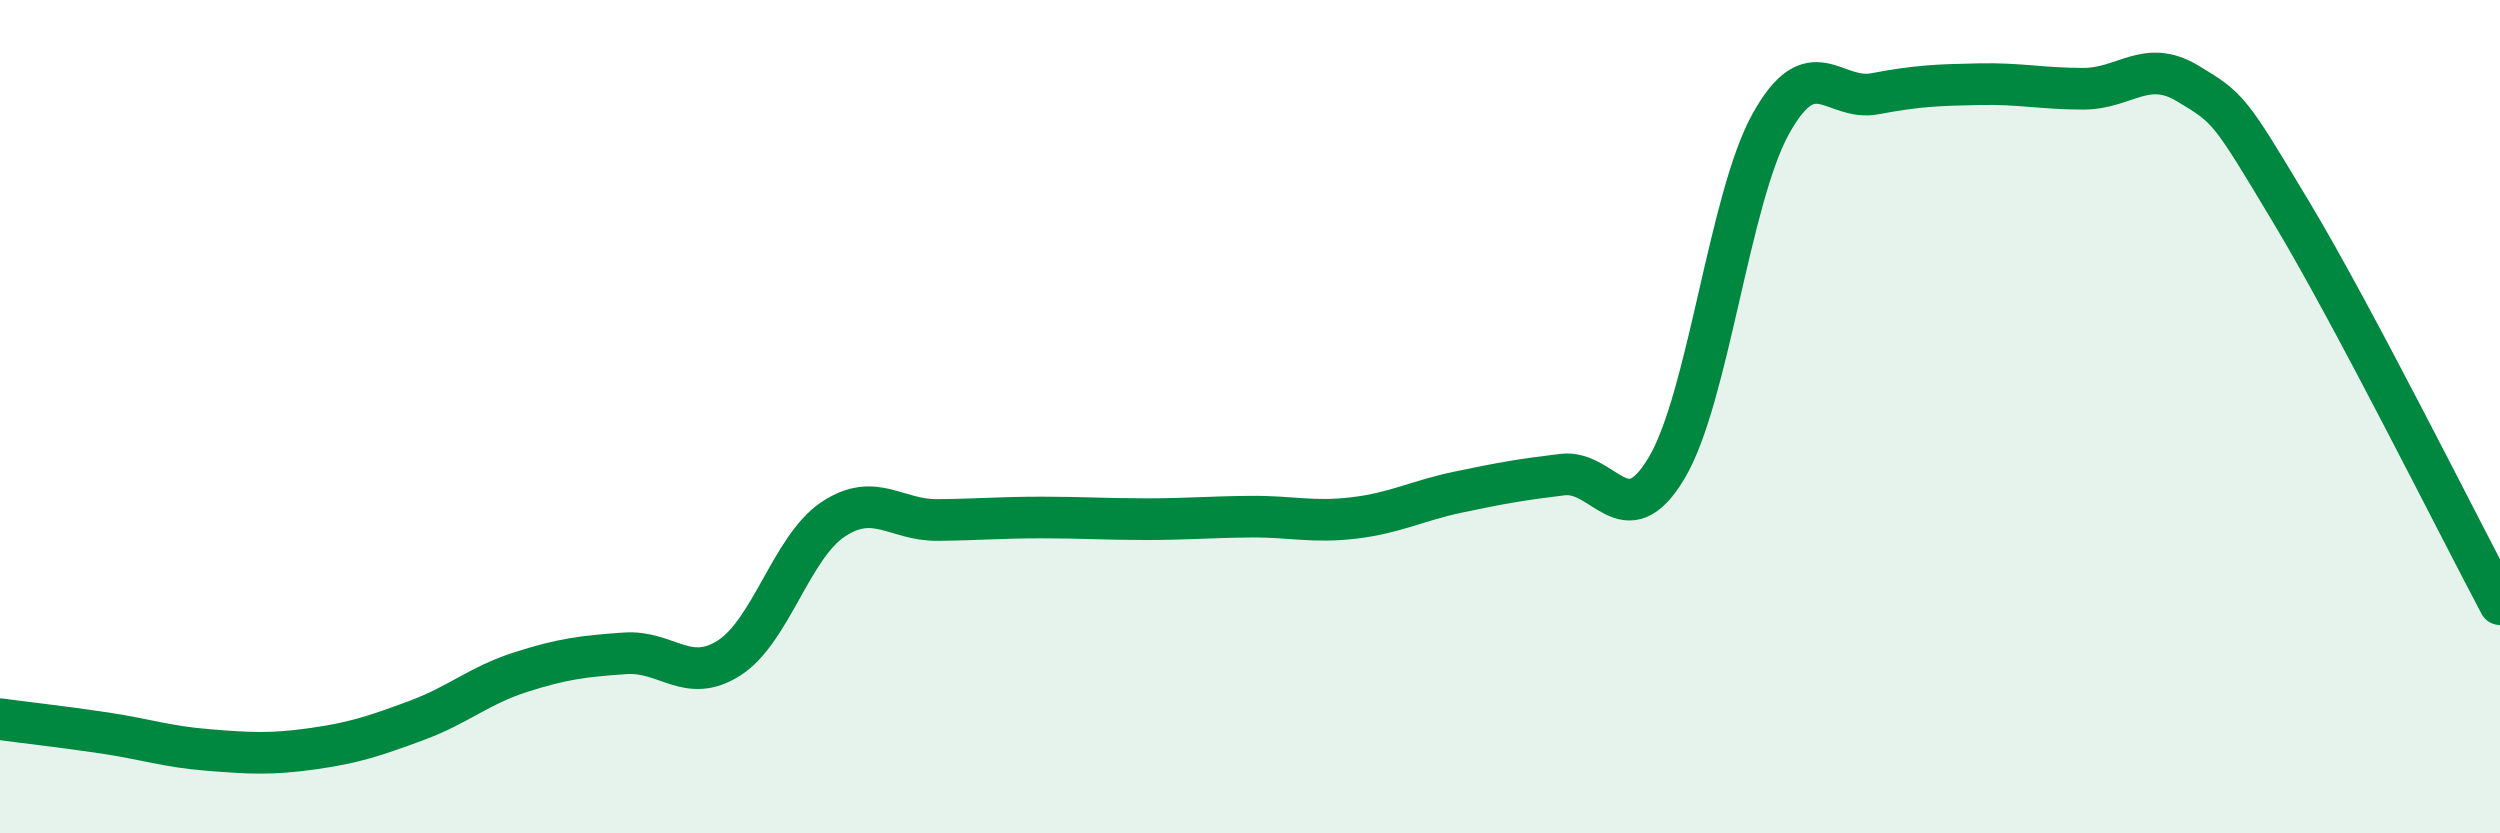
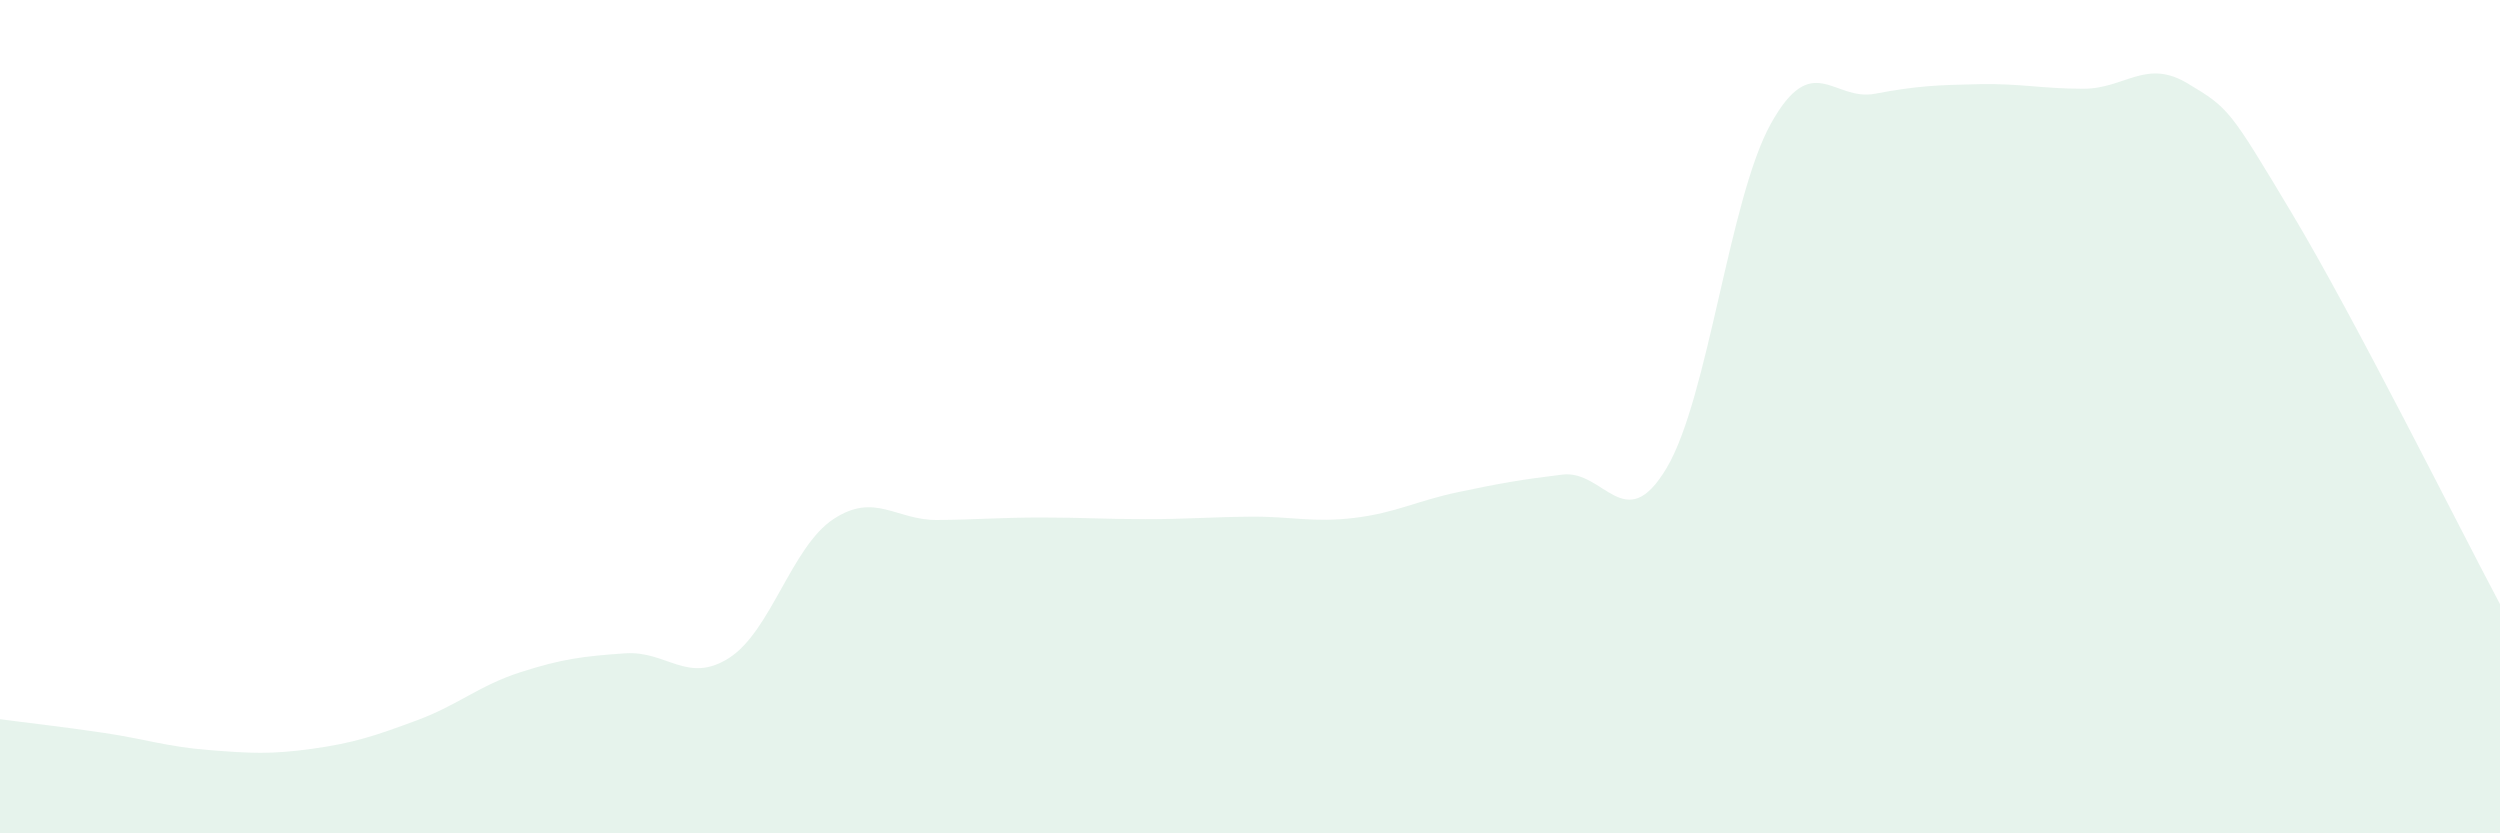
<svg xmlns="http://www.w3.org/2000/svg" width="60" height="20" viewBox="0 0 60 20">
  <path d="M 0,17.26 C 0.5,17.33 1.5,17.44 2.5,17.59 C 3.5,17.74 4,17.92 5,18 C 6,18.08 6.5,18.11 7.5,17.97 C 8.5,17.83 9,17.66 10,17.29 C 11,16.92 11.5,16.45 12.5,16.13 C 13.5,15.81 14,15.75 15,15.68 C 16,15.61 16.5,16.43 17.5,15.79 C 18.5,15.15 19,13.12 20,12.46 C 21,11.8 21.5,12.49 22.5,12.48 C 23.5,12.47 24,12.42 25,12.42 C 26,12.42 26.5,12.46 27.5,12.46 C 28.5,12.46 29,12.41 30,12.4 C 31,12.39 31.5,12.55 32.5,12.43 C 33.5,12.31 34,12.02 35,11.81 C 36,11.6 36.5,11.51 37.5,11.39 C 38.5,11.27 39,12.91 40,11.23 C 41,9.55 41.5,4.77 42.5,2.97 C 43.5,1.17 44,2.44 45,2.25 C 46,2.06 46.5,2.04 47.5,2.02 C 48.5,2 49,2.13 50,2.13 C 51,2.13 51.5,1.4 52.5,2 C 53.5,2.6 53.5,2.61 55,5.11 C 56.5,7.61 59,12.62 60,14.5L60 20L0 20Z" fill="#008740" opacity="0.1" stroke-linecap="round" stroke-linejoin="round" />
-   <path d="M 0,17.26 C 0.5,17.33 1.5,17.44 2.5,17.59 C 3.5,17.74 4,17.92 5,18 C 6,18.08 6.5,18.11 7.5,17.97 C 8.5,17.83 9,17.66 10,17.29 C 11,16.92 11.5,16.45 12.5,16.13 C 13.5,15.81 14,15.75 15,15.68 C 16,15.61 16.5,16.43 17.5,15.79 C 18.5,15.15 19,13.12 20,12.46 C 21,11.8 21.5,12.49 22.5,12.48 C 23.5,12.47 24,12.42 25,12.42 C 26,12.42 26.5,12.46 27.5,12.46 C 28.5,12.46 29,12.41 30,12.4 C 31,12.39 31.5,12.55 32.5,12.43 C 33.5,12.31 34,12.02 35,11.81 C 36,11.6 36.5,11.51 37.5,11.39 C 38.5,11.27 39,12.91 40,11.23 C 41,9.55 41.5,4.77 42.5,2.97 C 43.5,1.17 44,2.44 45,2.25 C 46,2.06 46.5,2.04 47.5,2.02 C 48.5,2 49,2.13 50,2.13 C 51,2.13 51.5,1.4 52.5,2 C 53.5,2.6 53.5,2.61 55,5.11 C 56.5,7.61 59,12.62 60,14.5" stroke="#008740" stroke-width="1" fill="none" stroke-linecap="round" stroke-linejoin="round" />
</svg>